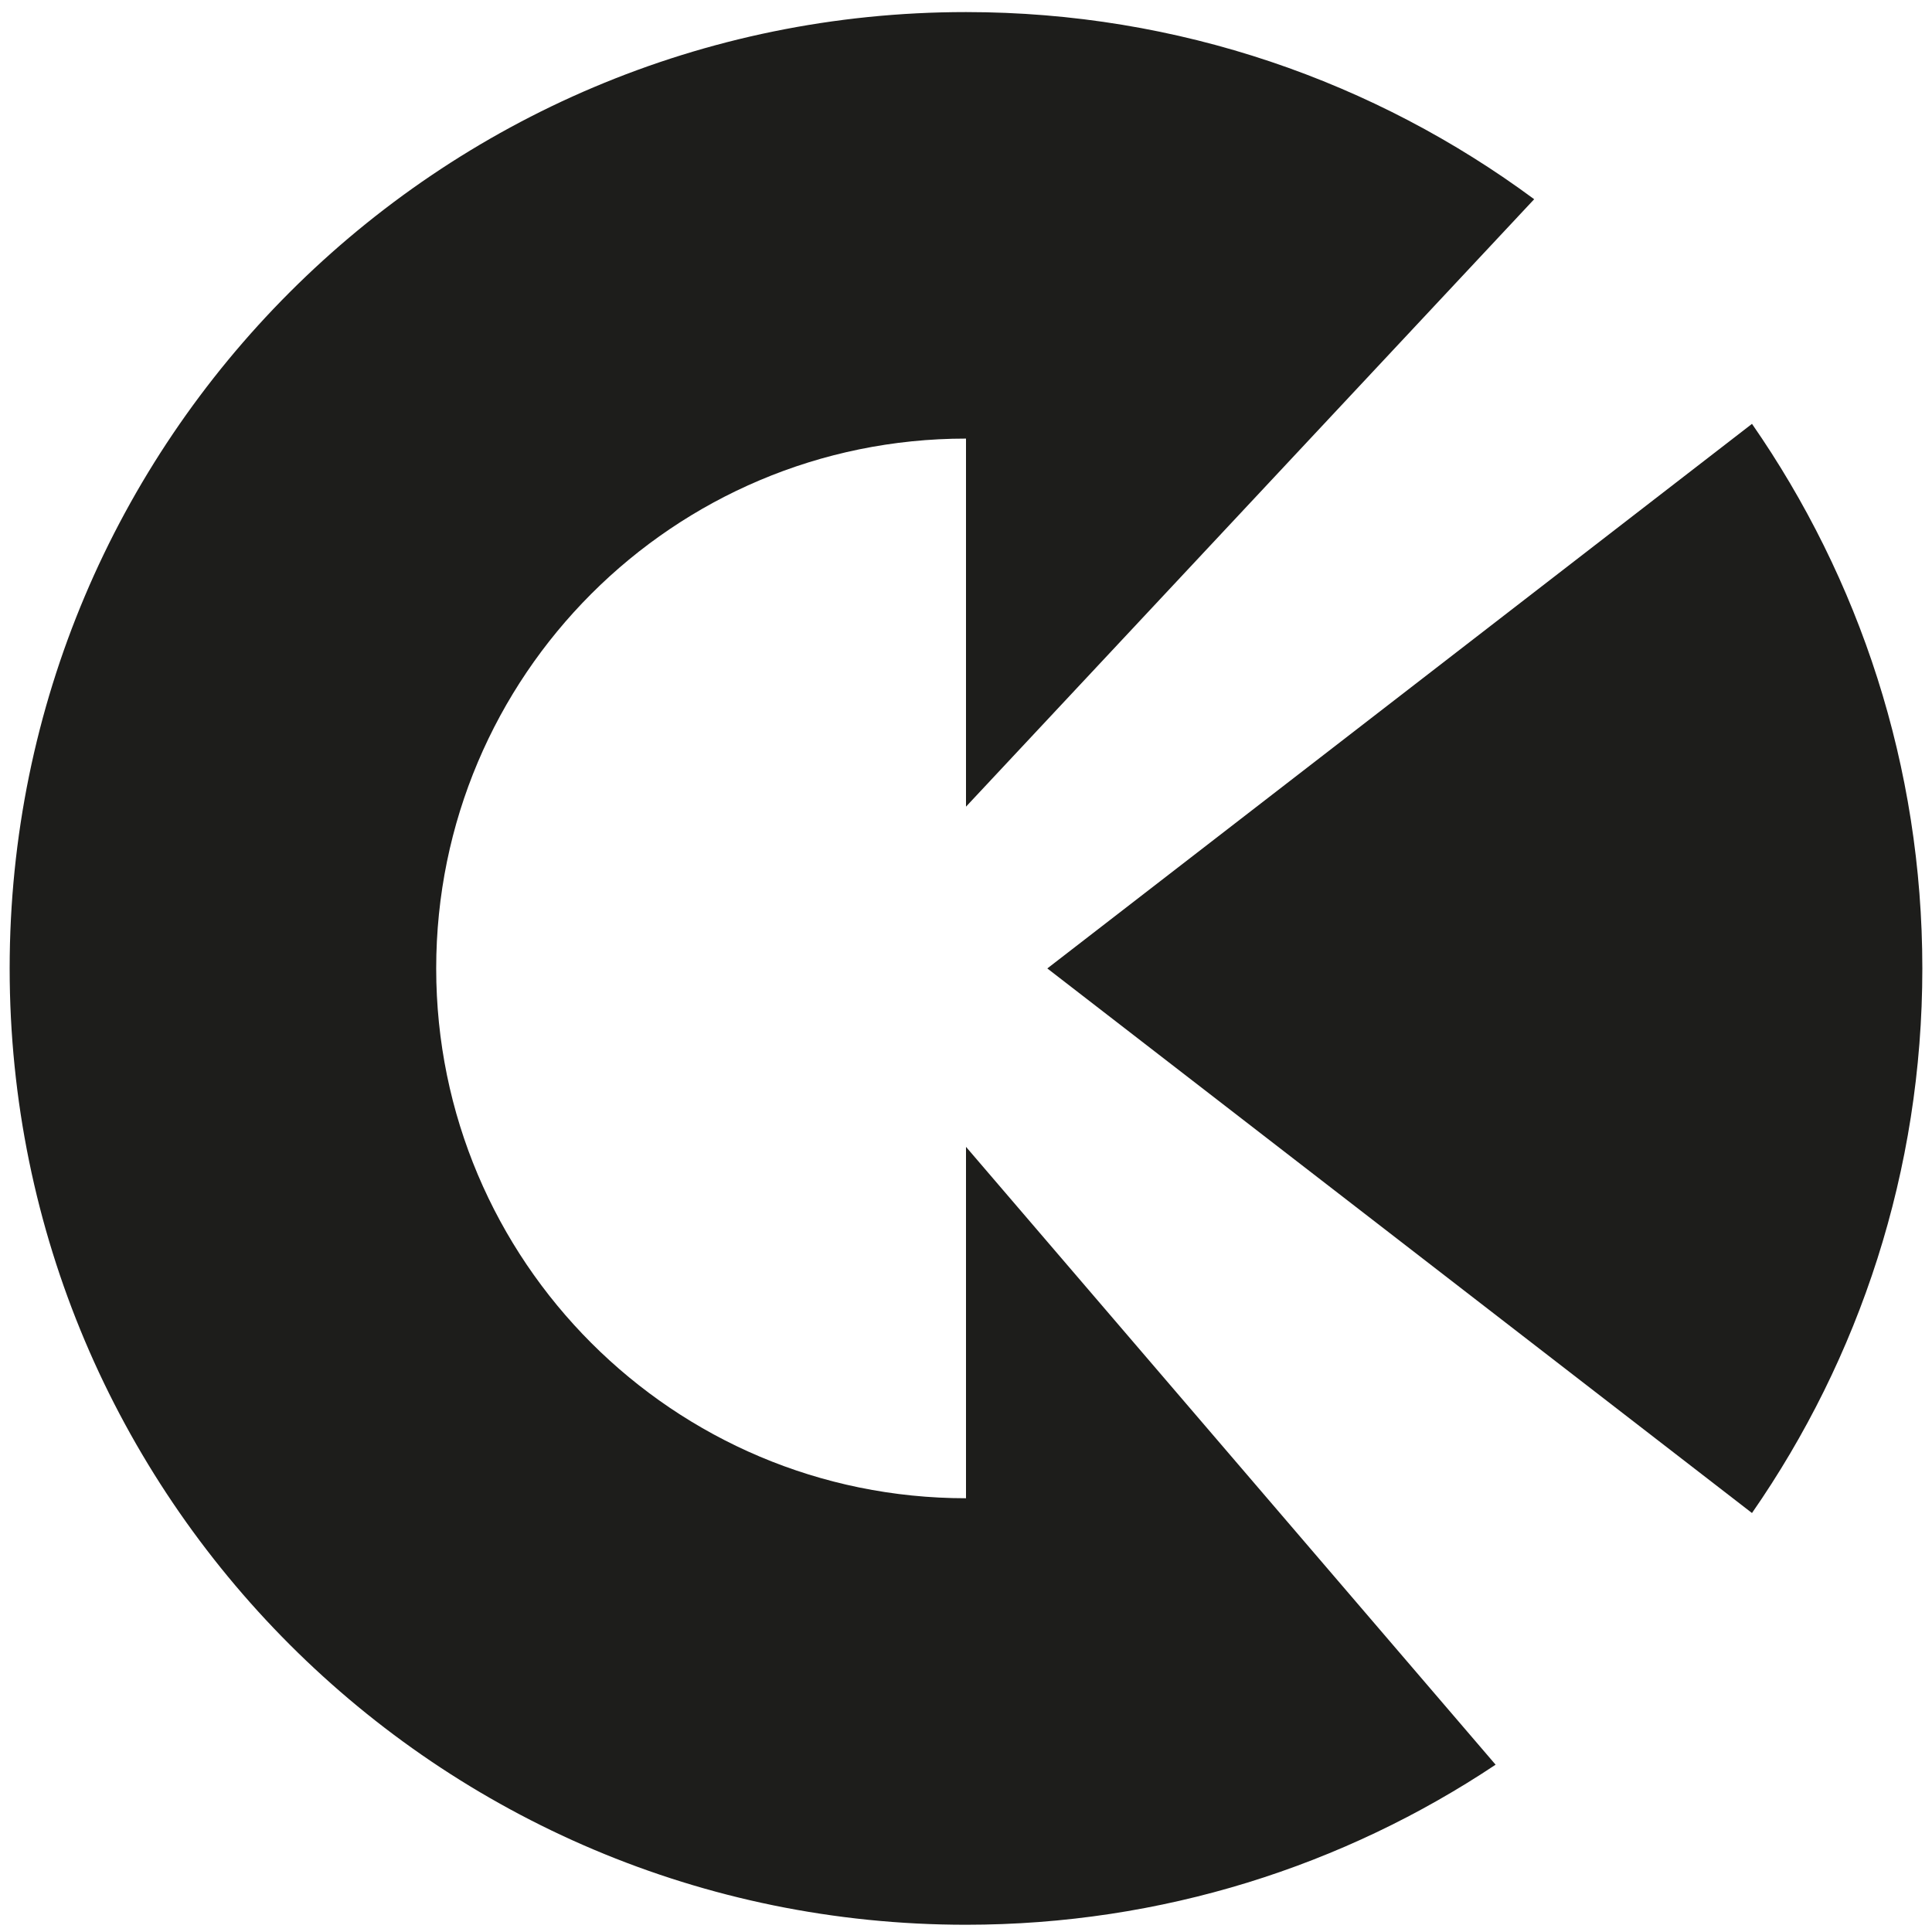
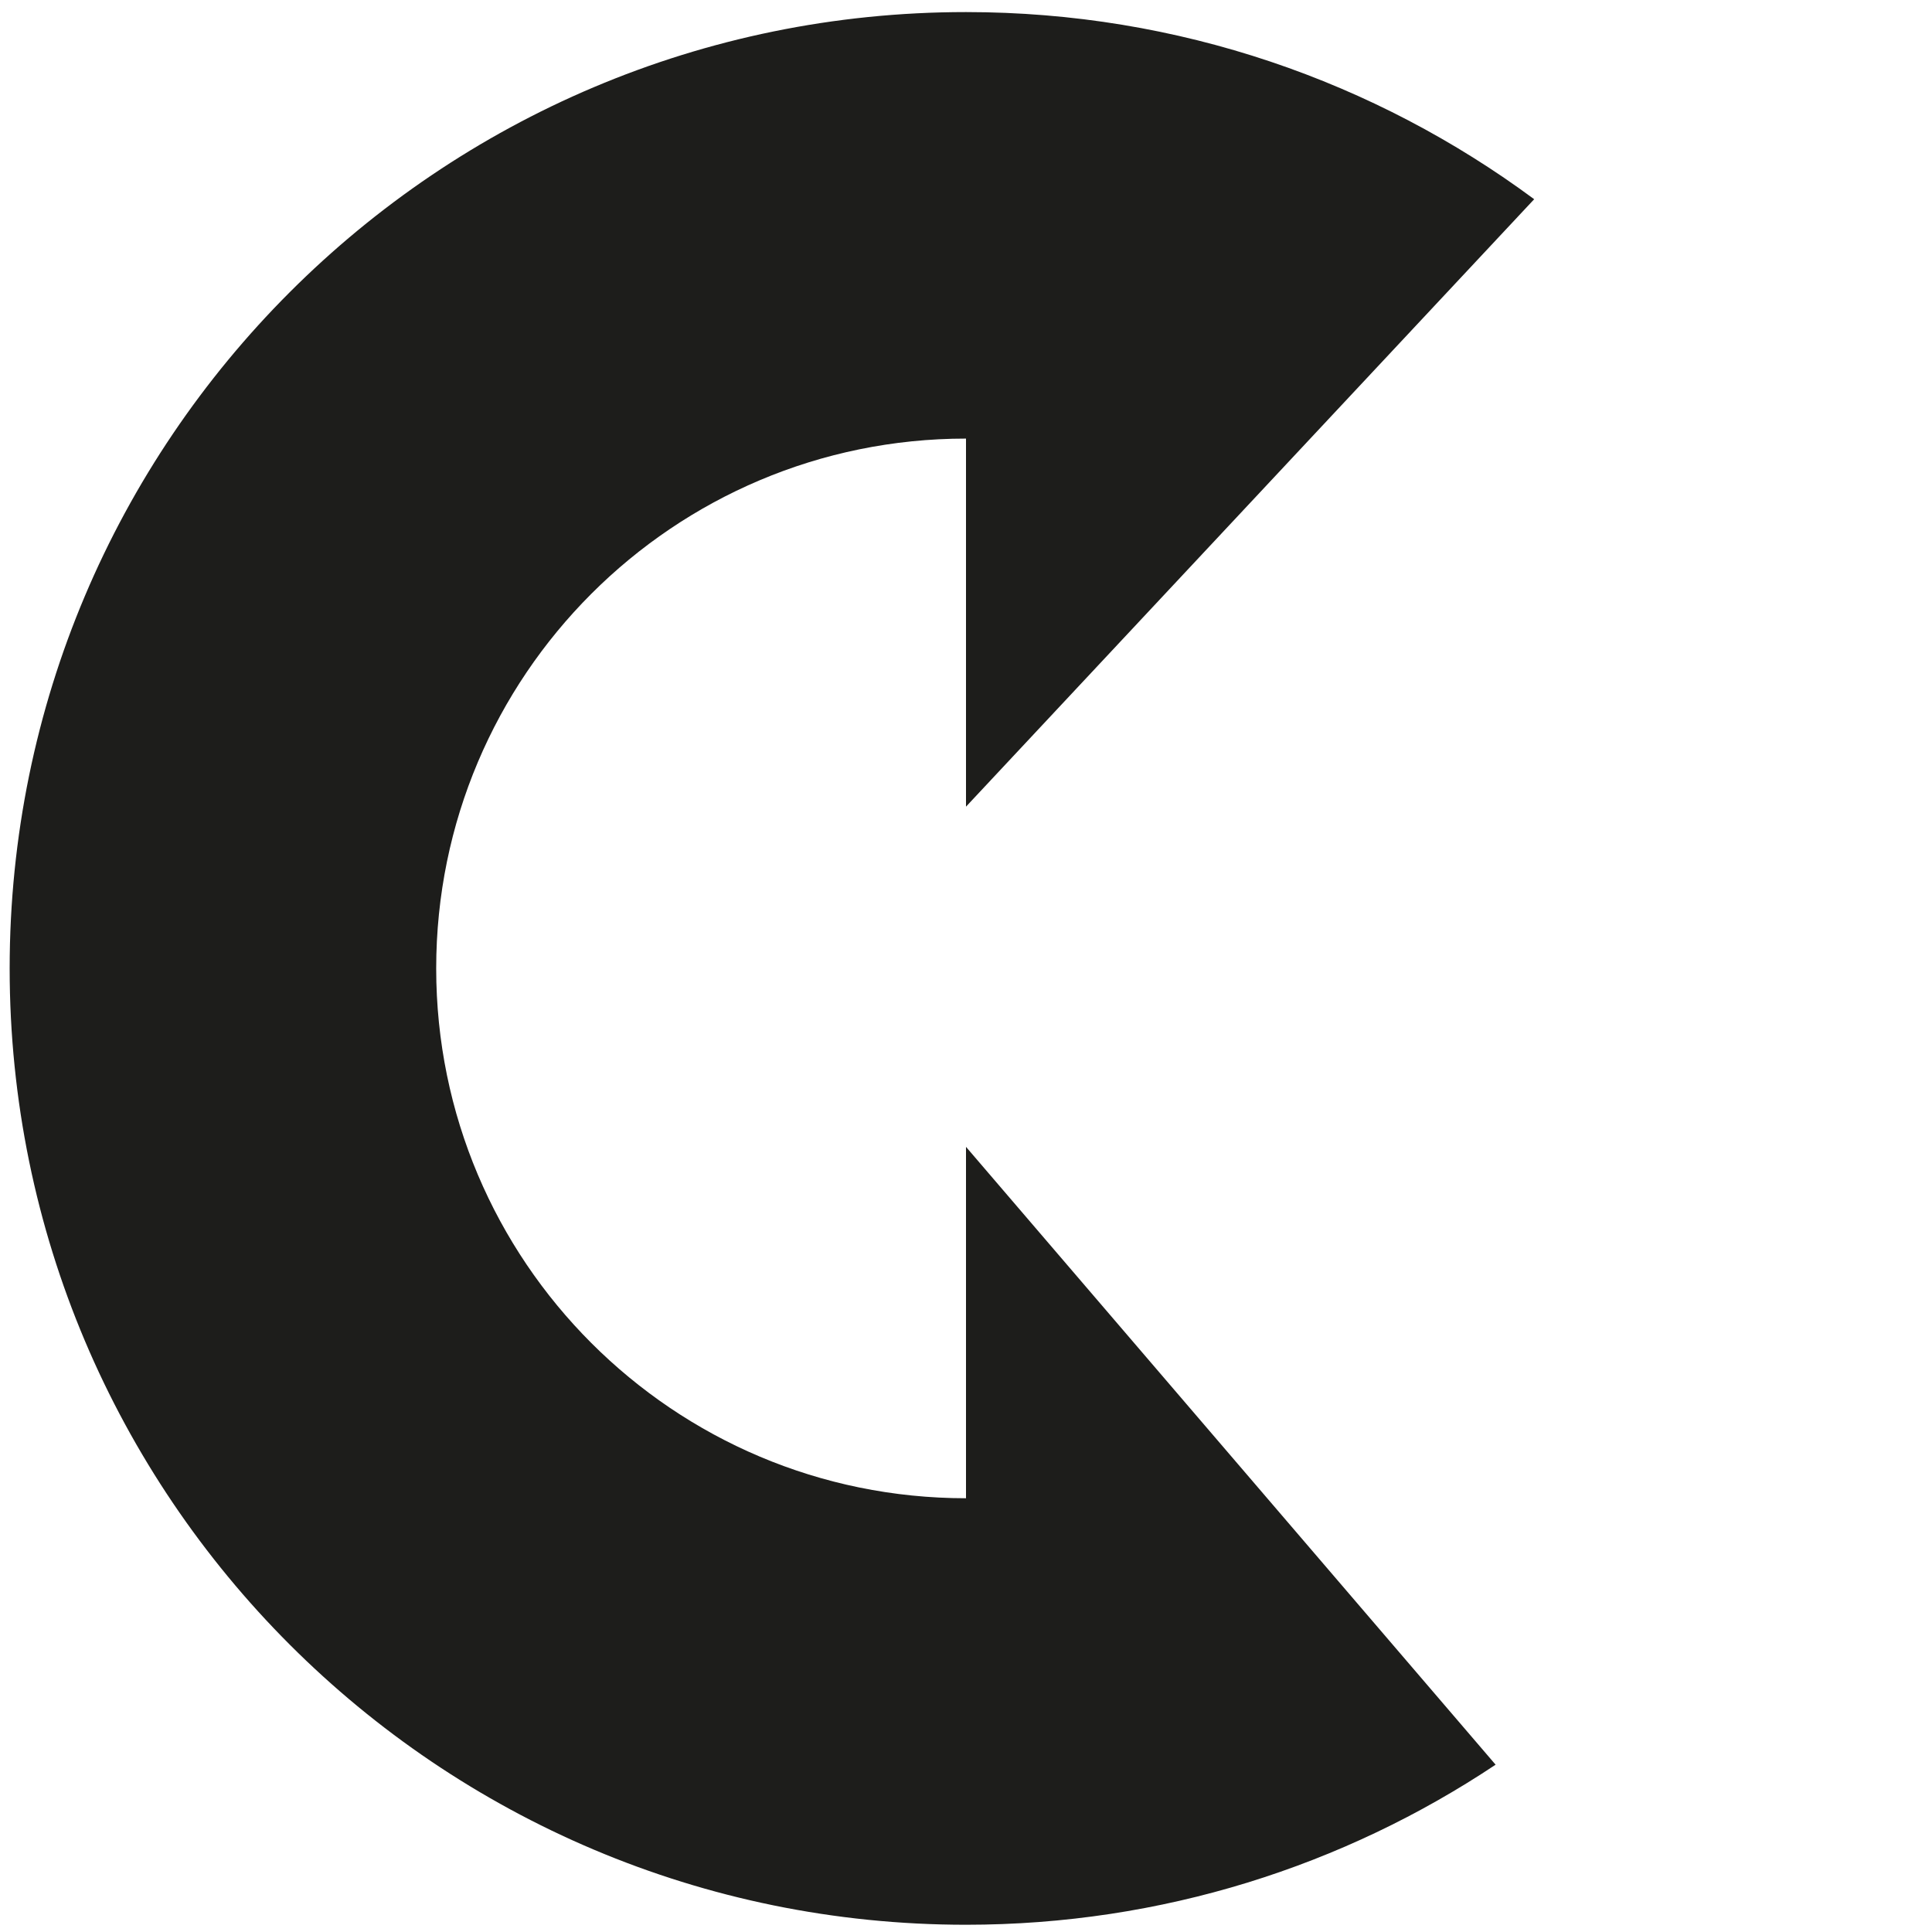
<svg xmlns="http://www.w3.org/2000/svg" id="Layer_1" version="1.1" viewBox="0 0 800 800">
  <defs>
    <style>
      .st0 {
        fill: #1d1d1b;
      }
    </style>
  </defs>
  <path class="st0" d="M400,474.89v145.5c-121.16,0-219.38-98.22-219.38-219.39s98.22-219.39,219.38-219.39v152.41l235.27-251.53C569.49,33.82,488.11,5,400,5,181.29,5,4,182.3,4,401s177.29,396,396,396c81.12,0,156.51-24.43,219.3-66.28l-219.3-255.83Z" />
-   <path class="st0" d="M725.46,175.51l-291.79,225.5,291.79,225.5c44.43-64,70.54-141.68,70.54-225.5s-26.11-161.49-70.54-225.5Z" />
</svg>